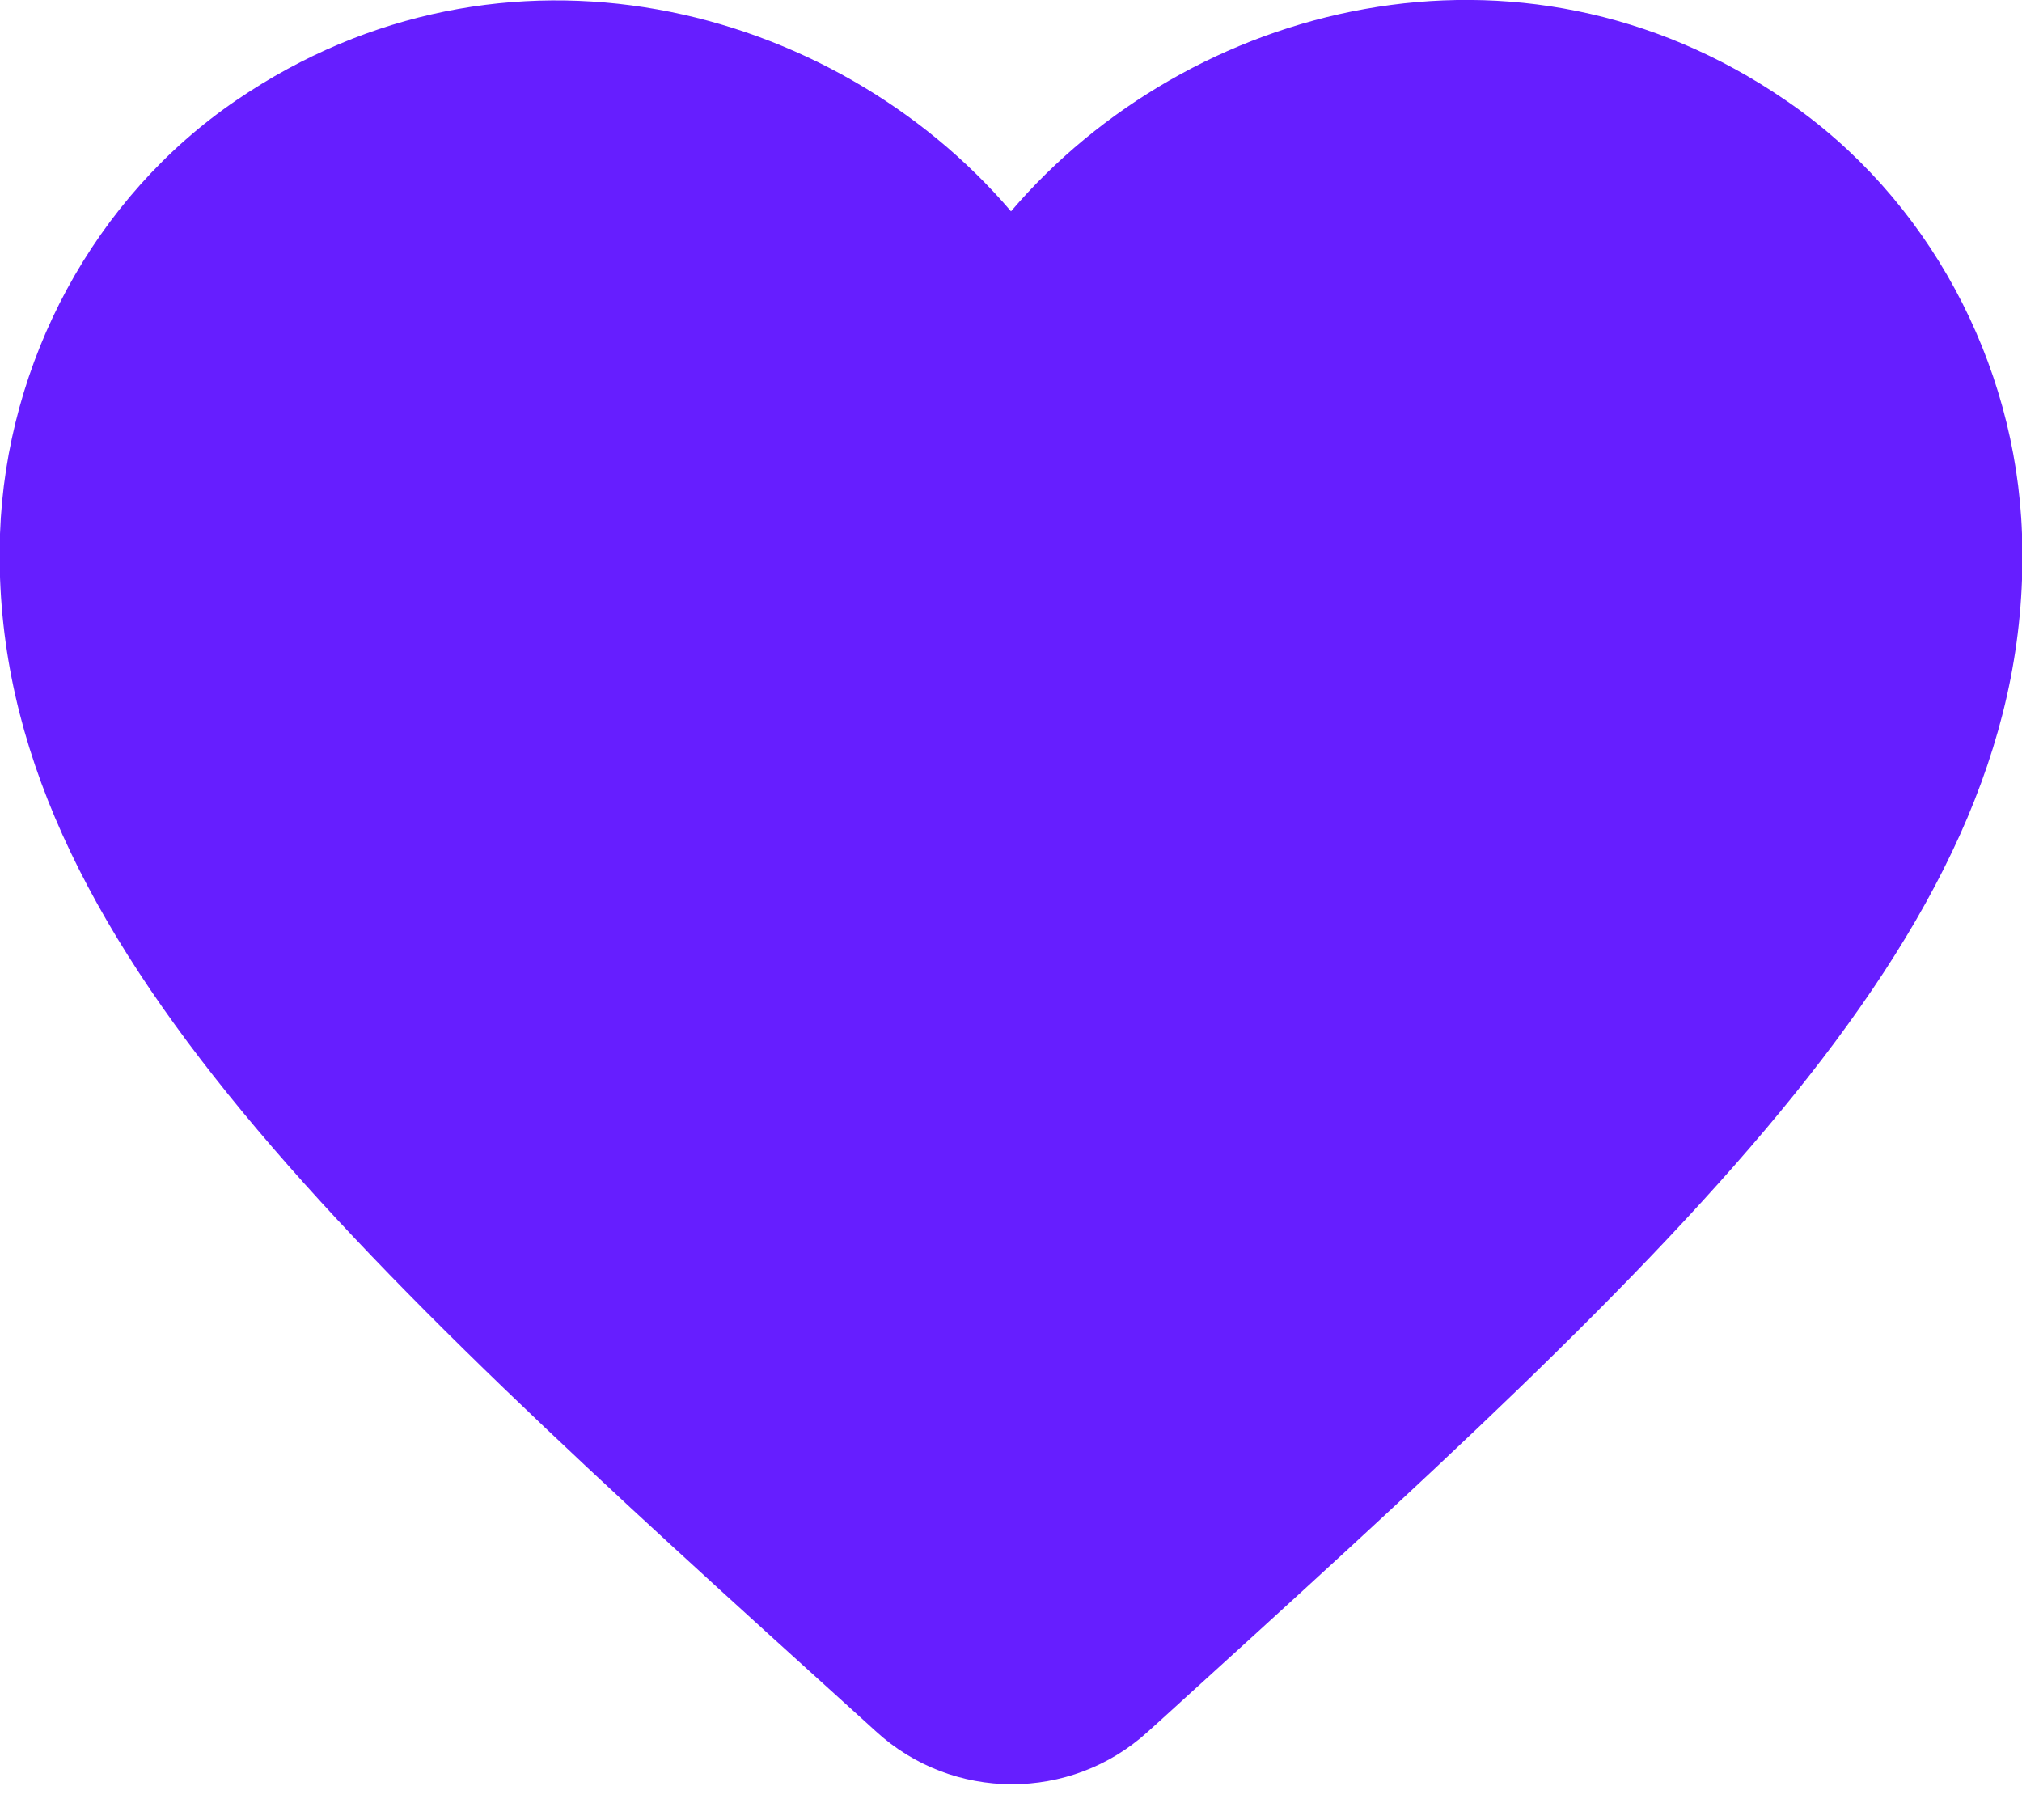
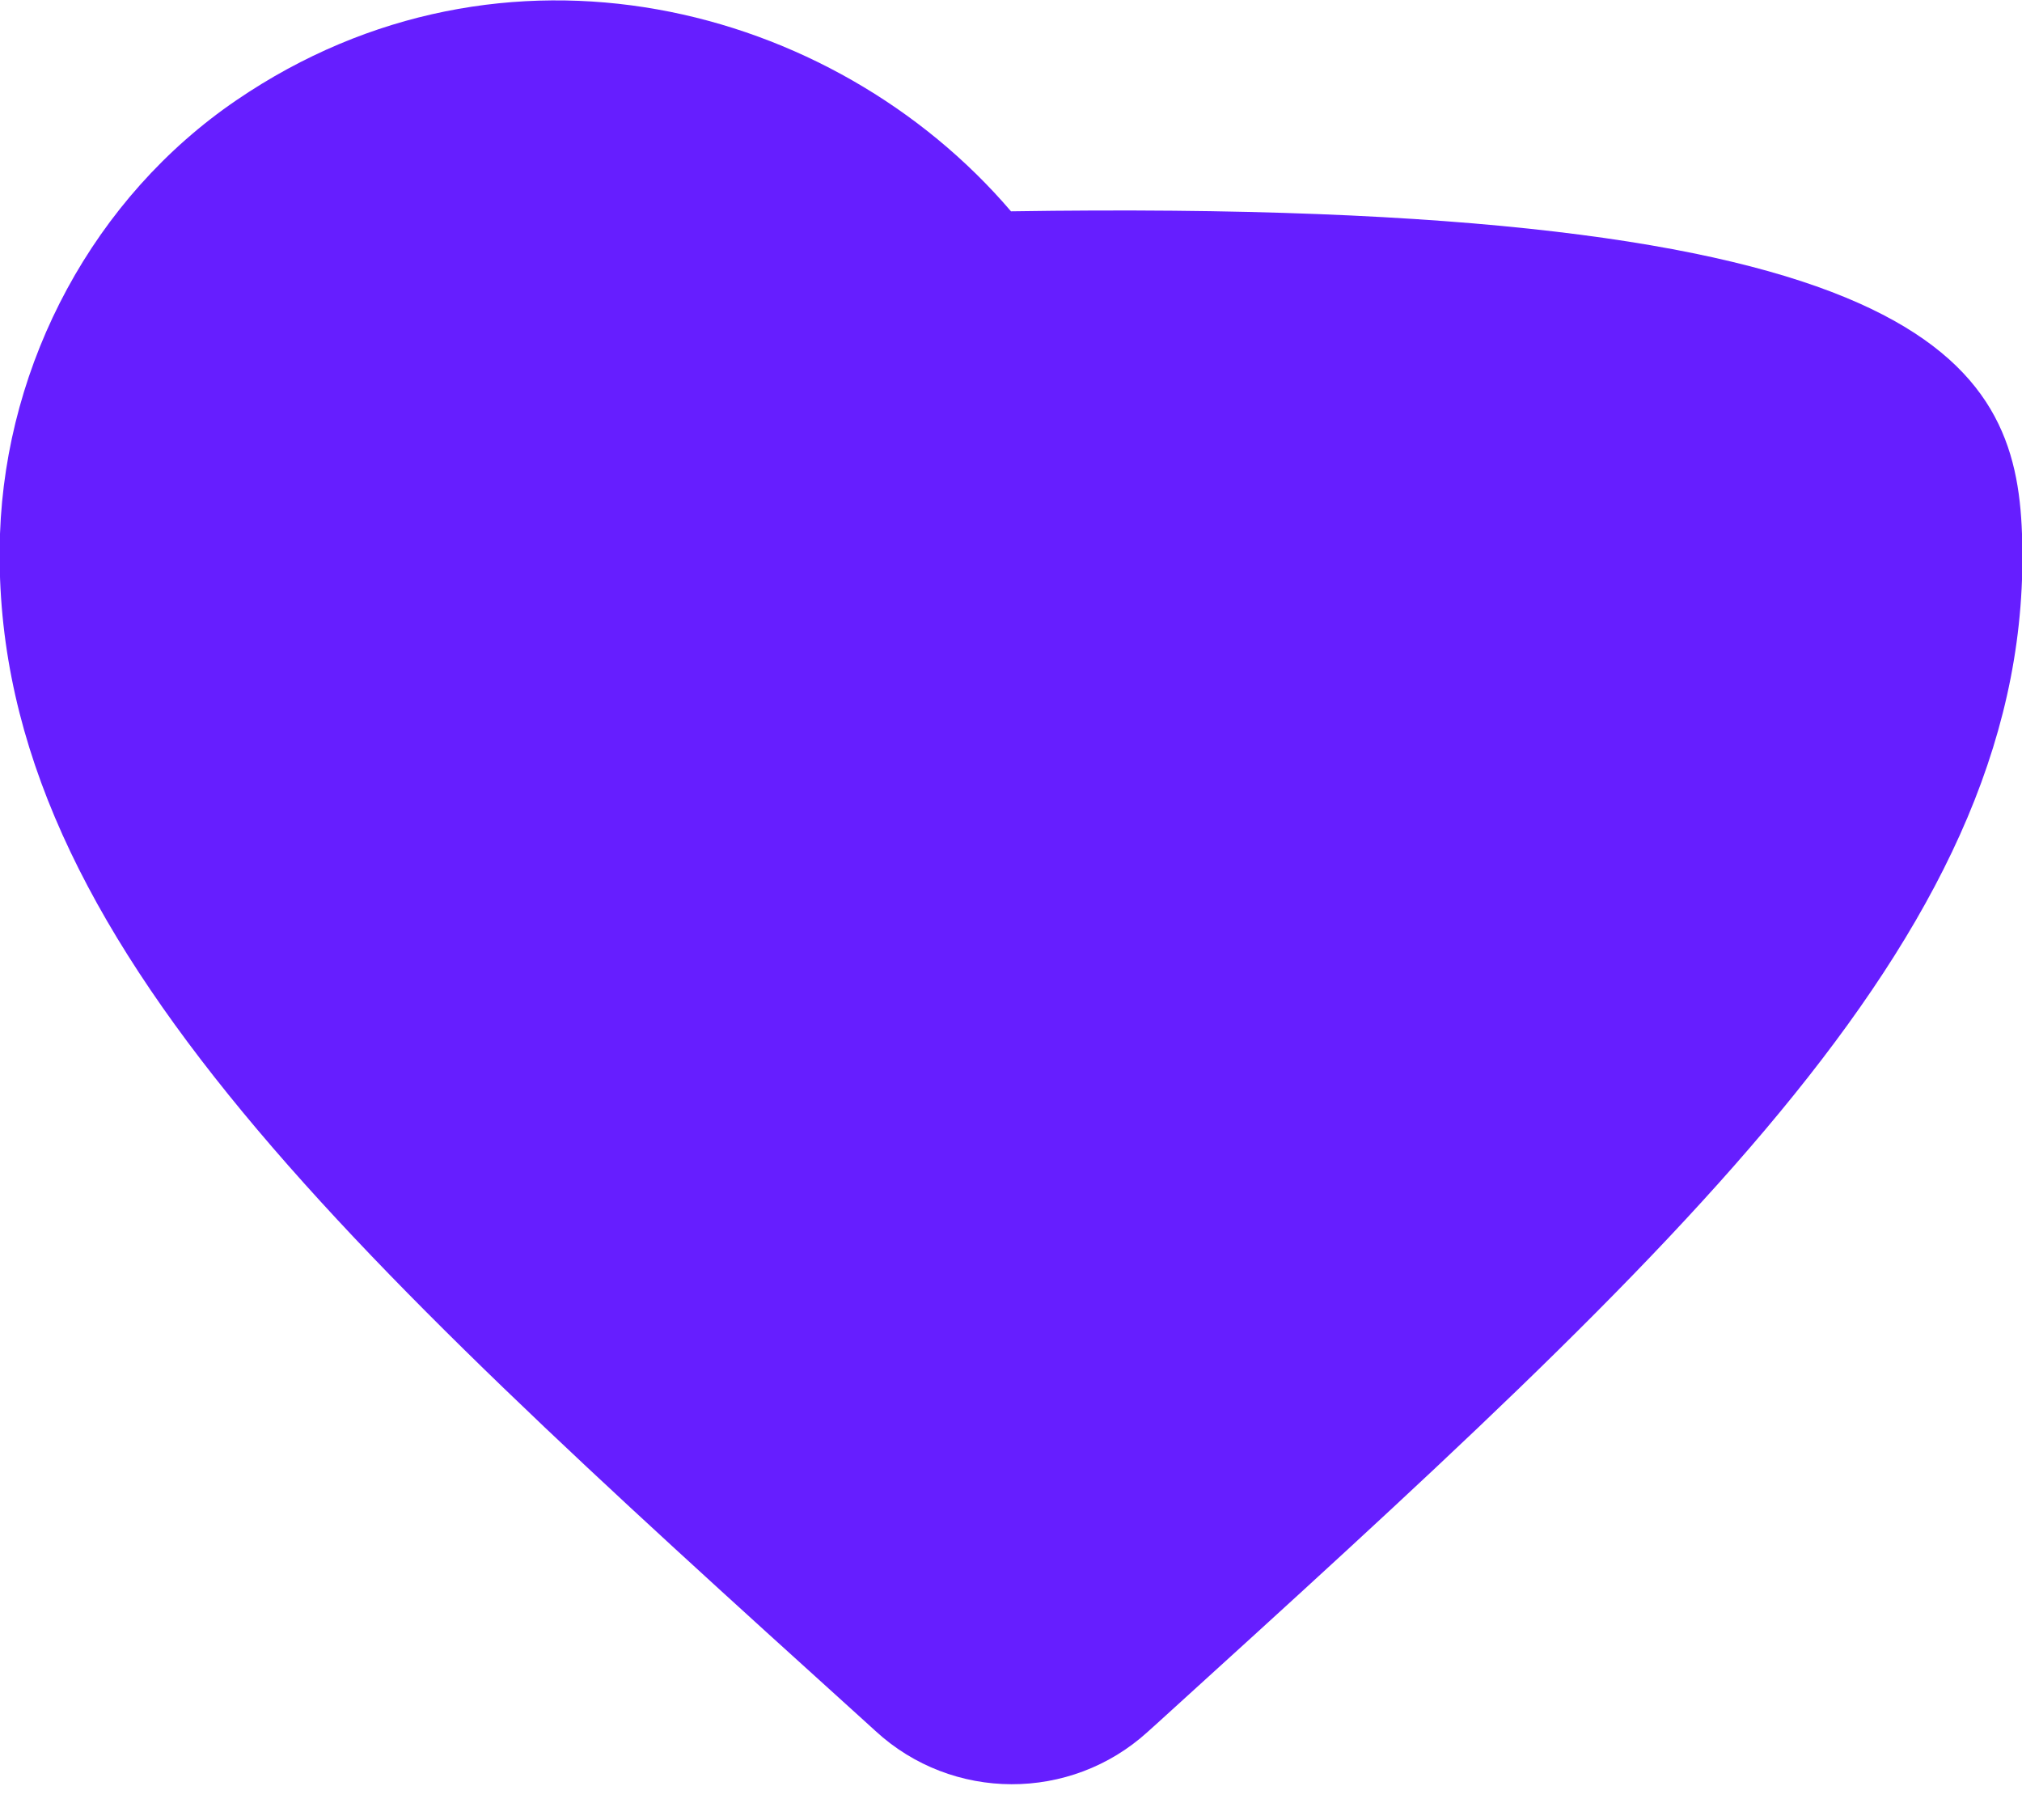
<svg xmlns="http://www.w3.org/2000/svg" width="20px" height="18px" viewBox="0 0 20 18" version="1.1">
  <title>Path</title>
  <g id="Home-&amp;-Product-Pages" stroke="none" stroke-width="1" fill="none" fill-rule="evenodd">
    <g id="1280-x-768-copy-2" transform="translate(-387, -1130)" fill="#661EFF" fill-rule="nonzero">
      <g id="Group-6" transform="translate(90, 1042)">
        <g id="Group-9" transform="translate(0, 70)">
          <g id="Group-4-Copy-6" transform="translate(280, 0)">
            <g id="favorite-24px" transform="translate(15, 15)">
-               <path d="M13.35,20.13 C12.59,20.82 11.42,20.82 10.66,20.12 L10.55,20.02 C5.3,15.27 1.87,12.16 2,8.28 C2.06,6.58 2.93,4.95 4.34,3.99 C6.98,2.19 10.24,3.03 12,5.09 C13.76,3.03 17.02,2.18 19.66,3.99 C21.07,4.95 21.94,6.58 22,8.28 C22.14,12.16 18.7,15.27 13.45,20.04 L13.35,20.13 Z" id="Path" />
+               <path d="M13.35,20.13 C12.59,20.82 11.42,20.82 10.66,20.12 L10.55,20.02 C5.3,15.27 1.87,12.16 2,8.28 C2.06,6.58 2.93,4.95 4.34,3.99 C6.98,2.19 10.24,3.03 12,5.09 C21.07,4.95 21.94,6.58 22,8.28 C22.14,12.16 18.7,15.27 13.45,20.04 L13.35,20.13 Z" id="Path" />
            </g>
          </g>
        </g>
      </g>
    </g>
  </g>
</svg>